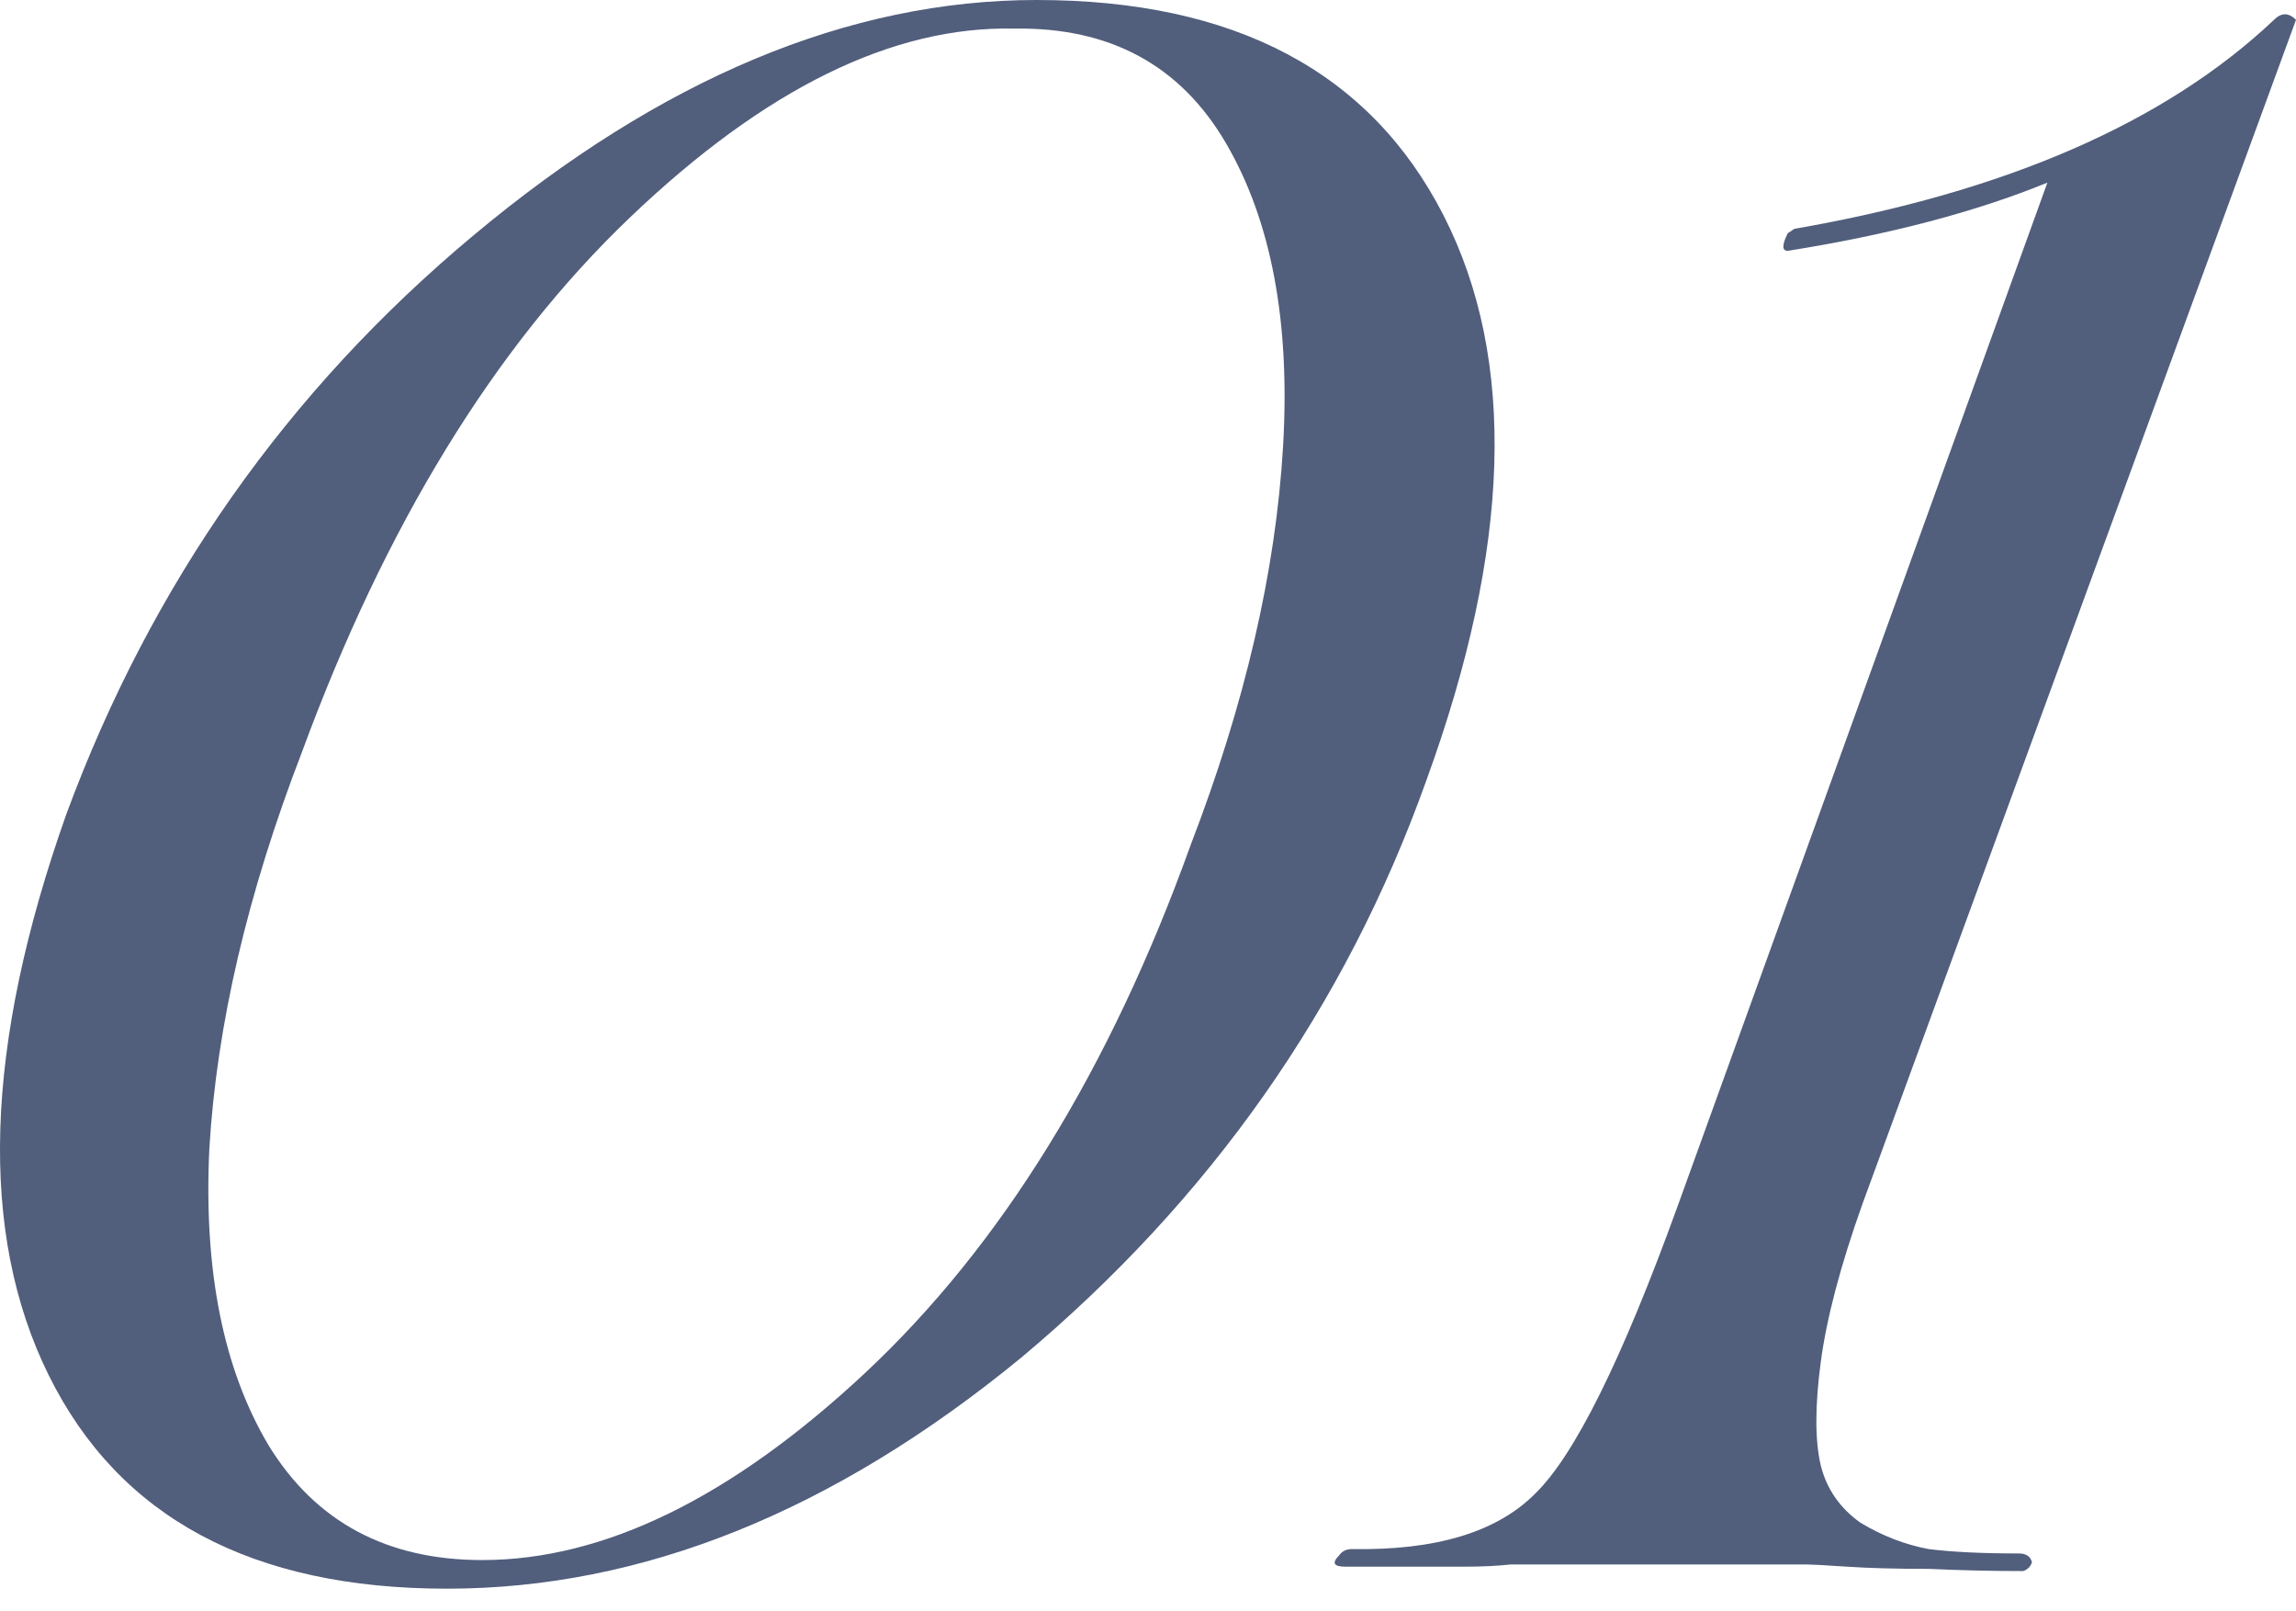
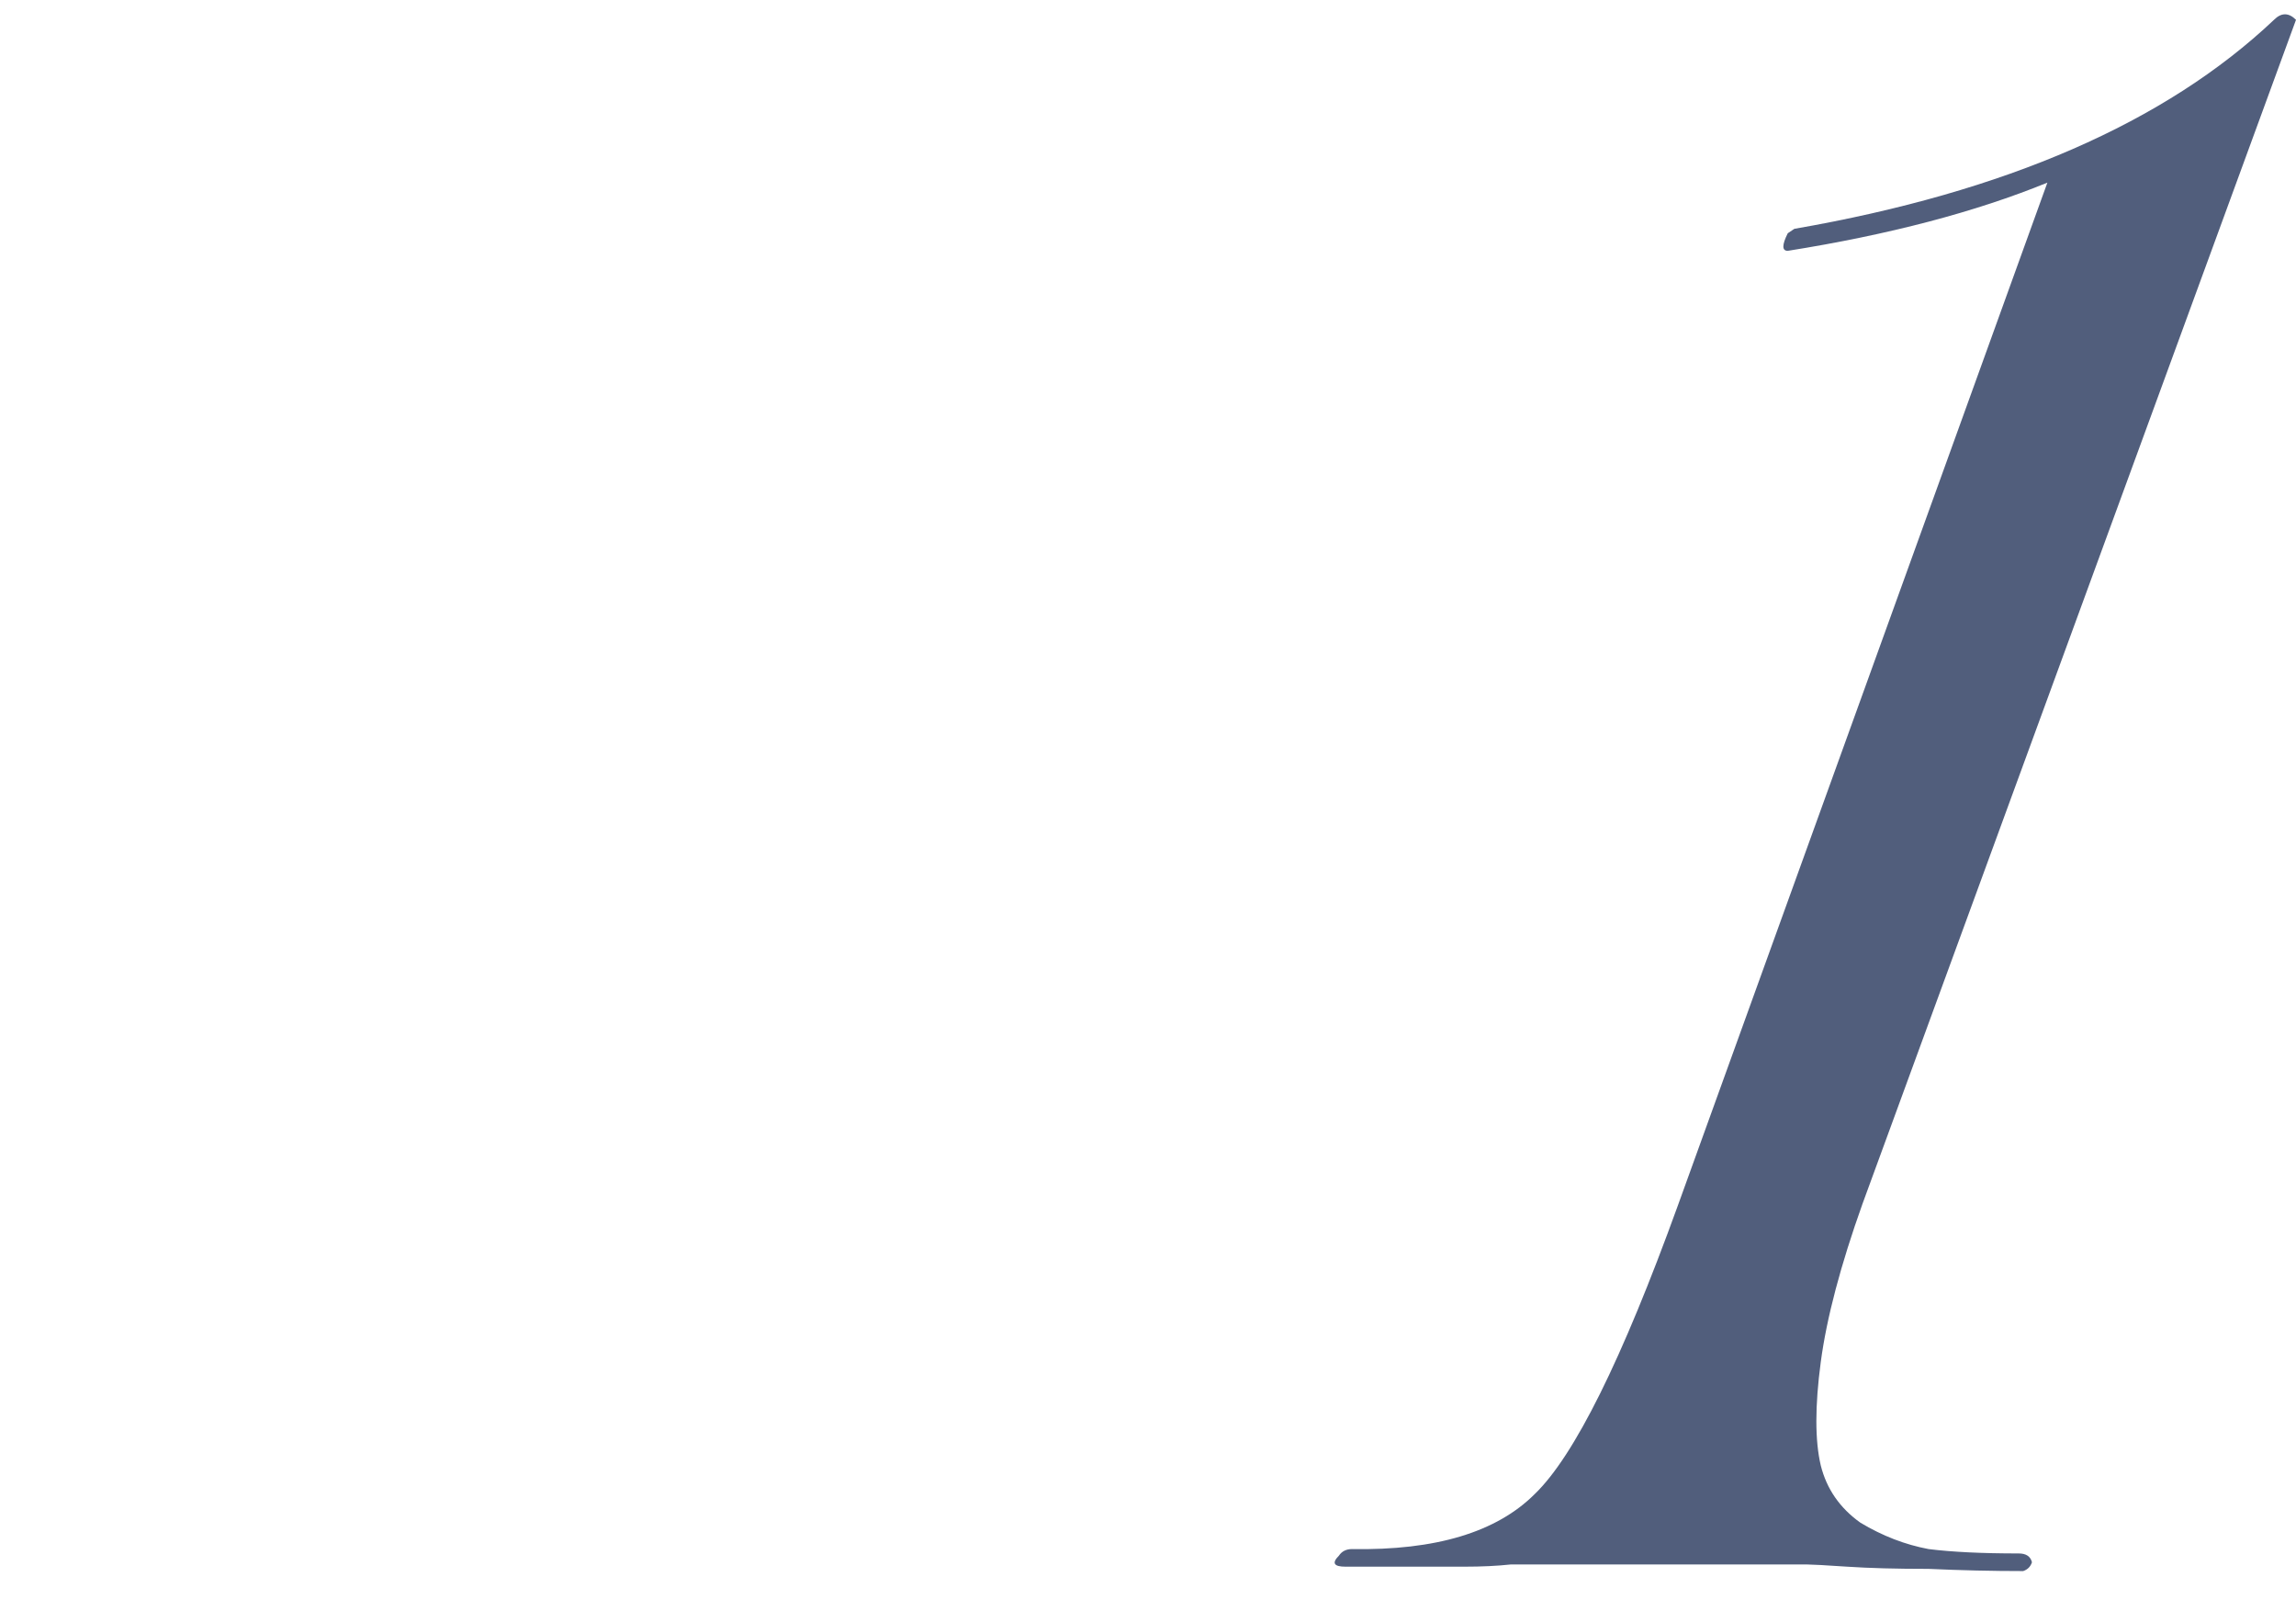
<svg xmlns="http://www.w3.org/2000/svg" width="67" height="47" viewBox="0 0 67 47" fill="none">
-   <path d="M1.936 23.756C4.419 17.036 8.378 11.407 13.814 6.87C19.293 2.29 24.771 0 30.25 0C36.029 0 39.988 2.097 42.128 6.292C44.268 10.487 44.097 15.987 41.615 22.793C39.26 29.384 35.322 34.992 29.801 39.614C24.322 44.109 18.736 46.356 13.043 46.356C7.351 46.356 3.477 44.28 1.422 40.128C-0.632 35.976 -0.461 30.519 1.936 23.756ZM14.071 45.521C17.623 45.521 21.347 43.702 25.242 40.064C29.223 36.34 32.391 31.203 34.745 24.655C36.328 20.546 37.227 16.672 37.441 13.034C37.655 9.395 37.099 6.442 35.772 4.173C34.445 1.905 32.391 0.792 29.608 0.835C26.056 0.749 22.31 2.59 18.372 6.356C14.434 10.123 11.246 15.323 8.806 21.958C7.222 26.067 6.323 29.919 6.109 33.515C5.938 37.068 6.516 39.957 7.843 42.182C9.213 44.408 11.289 45.521 14.071 45.521Z" fill="#515E7C" />
  <path d="M52.746 45.65H45.106C44.849 45.65 44.507 45.65 44.079 45.65C43.694 45.692 43.244 45.714 42.731 45.714C42.26 45.714 41.703 45.714 41.061 45.714C40.419 45.714 39.82 45.714 39.264 45.714C38.921 45.714 38.857 45.607 39.071 45.393C39.157 45.264 39.285 45.2 39.456 45.2C41.896 45.243 43.672 44.708 44.785 43.595C45.941 42.482 47.332 39.678 48.959 35.184L59.745 5.329C57.648 6.185 55.122 6.849 52.169 7.319C51.998 7.319 51.998 7.148 52.169 6.806L52.361 6.677C58.525 5.607 63.191 3.574 66.358 0.578C66.572 0.364 66.786 0.364 67 0.578L54.352 35.12C53.71 36.918 53.303 38.459 53.132 39.743C52.961 41.027 52.961 42.033 53.132 42.76C53.303 43.445 53.688 44.002 54.288 44.43C54.929 44.815 55.593 45.072 56.278 45.2C56.963 45.286 57.84 45.328 58.91 45.328C59.124 45.328 59.253 45.414 59.295 45.585C59.253 45.714 59.167 45.799 59.039 45.842C58.14 45.842 57.219 45.821 56.278 45.778C55.336 45.778 54.544 45.757 53.902 45.714C53.26 45.671 52.875 45.65 52.746 45.65Z" fill="#515E7C" />
</svg>